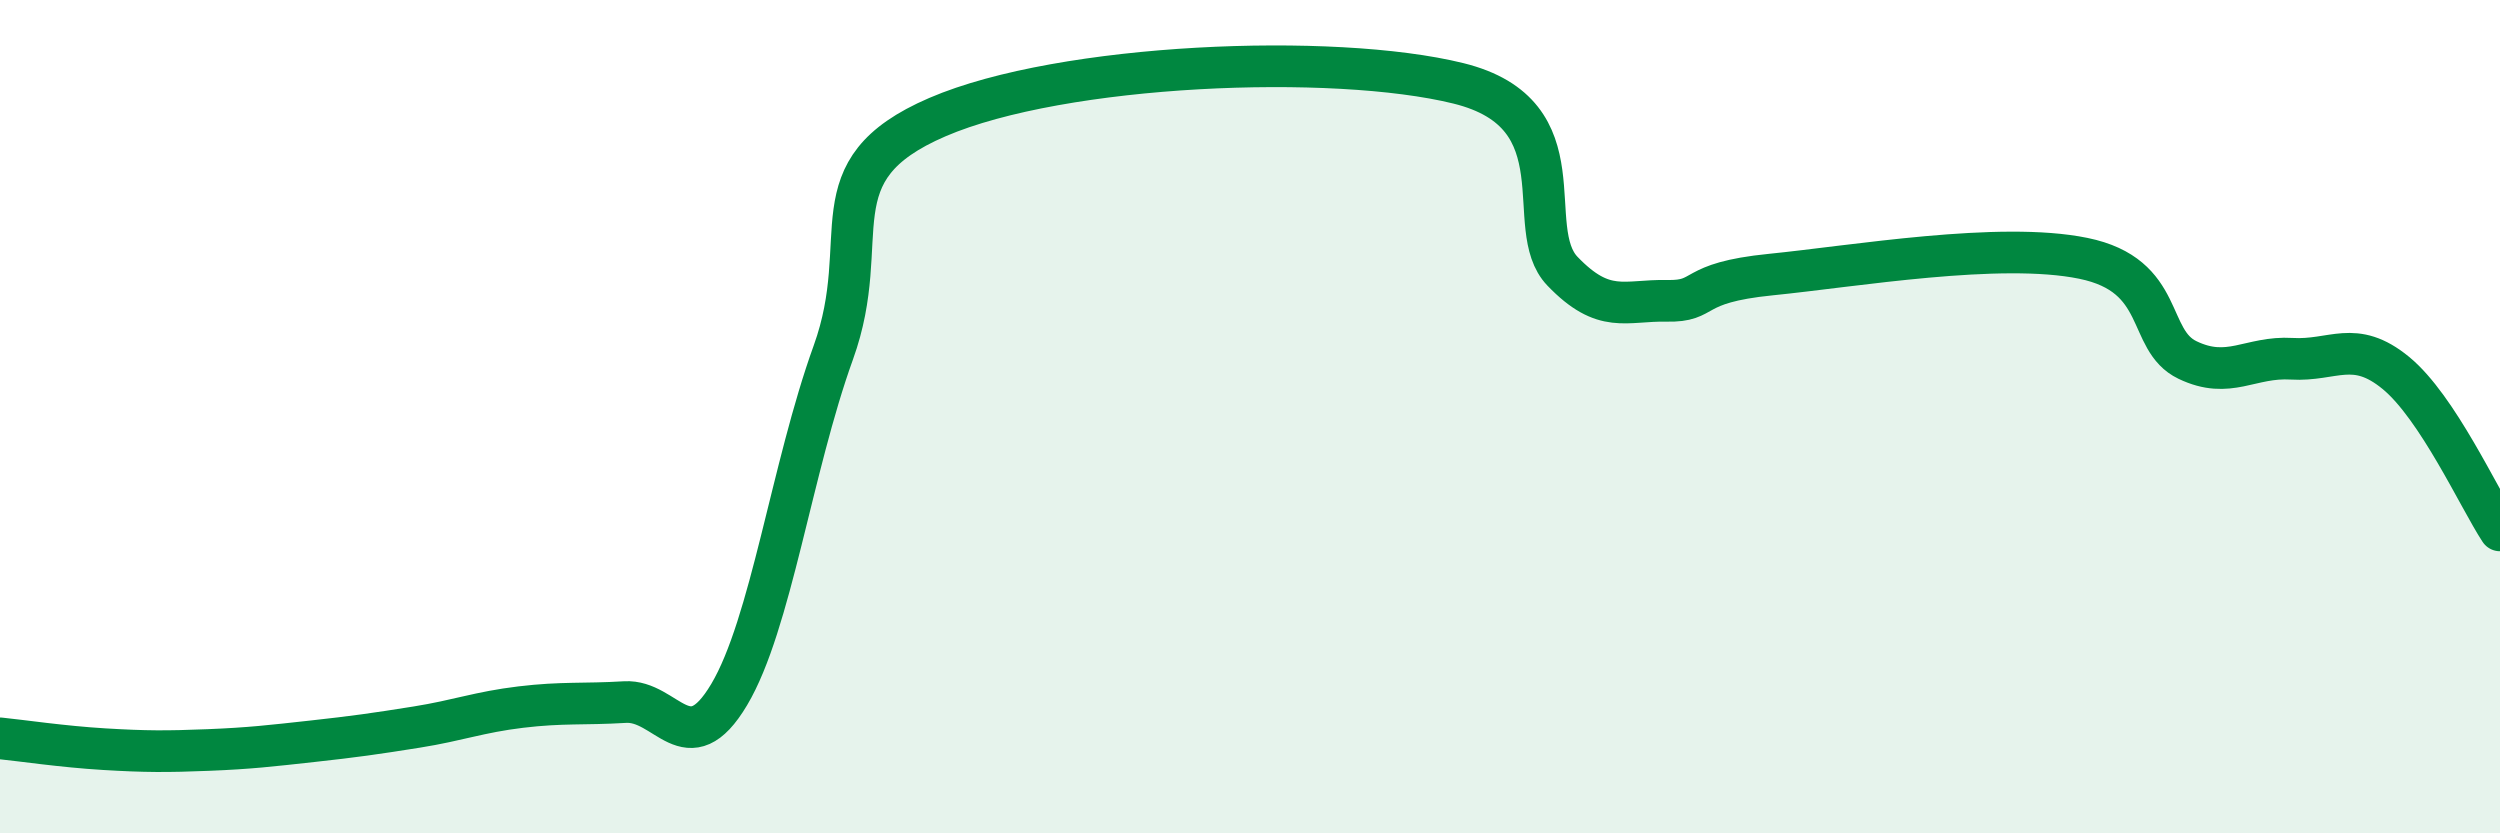
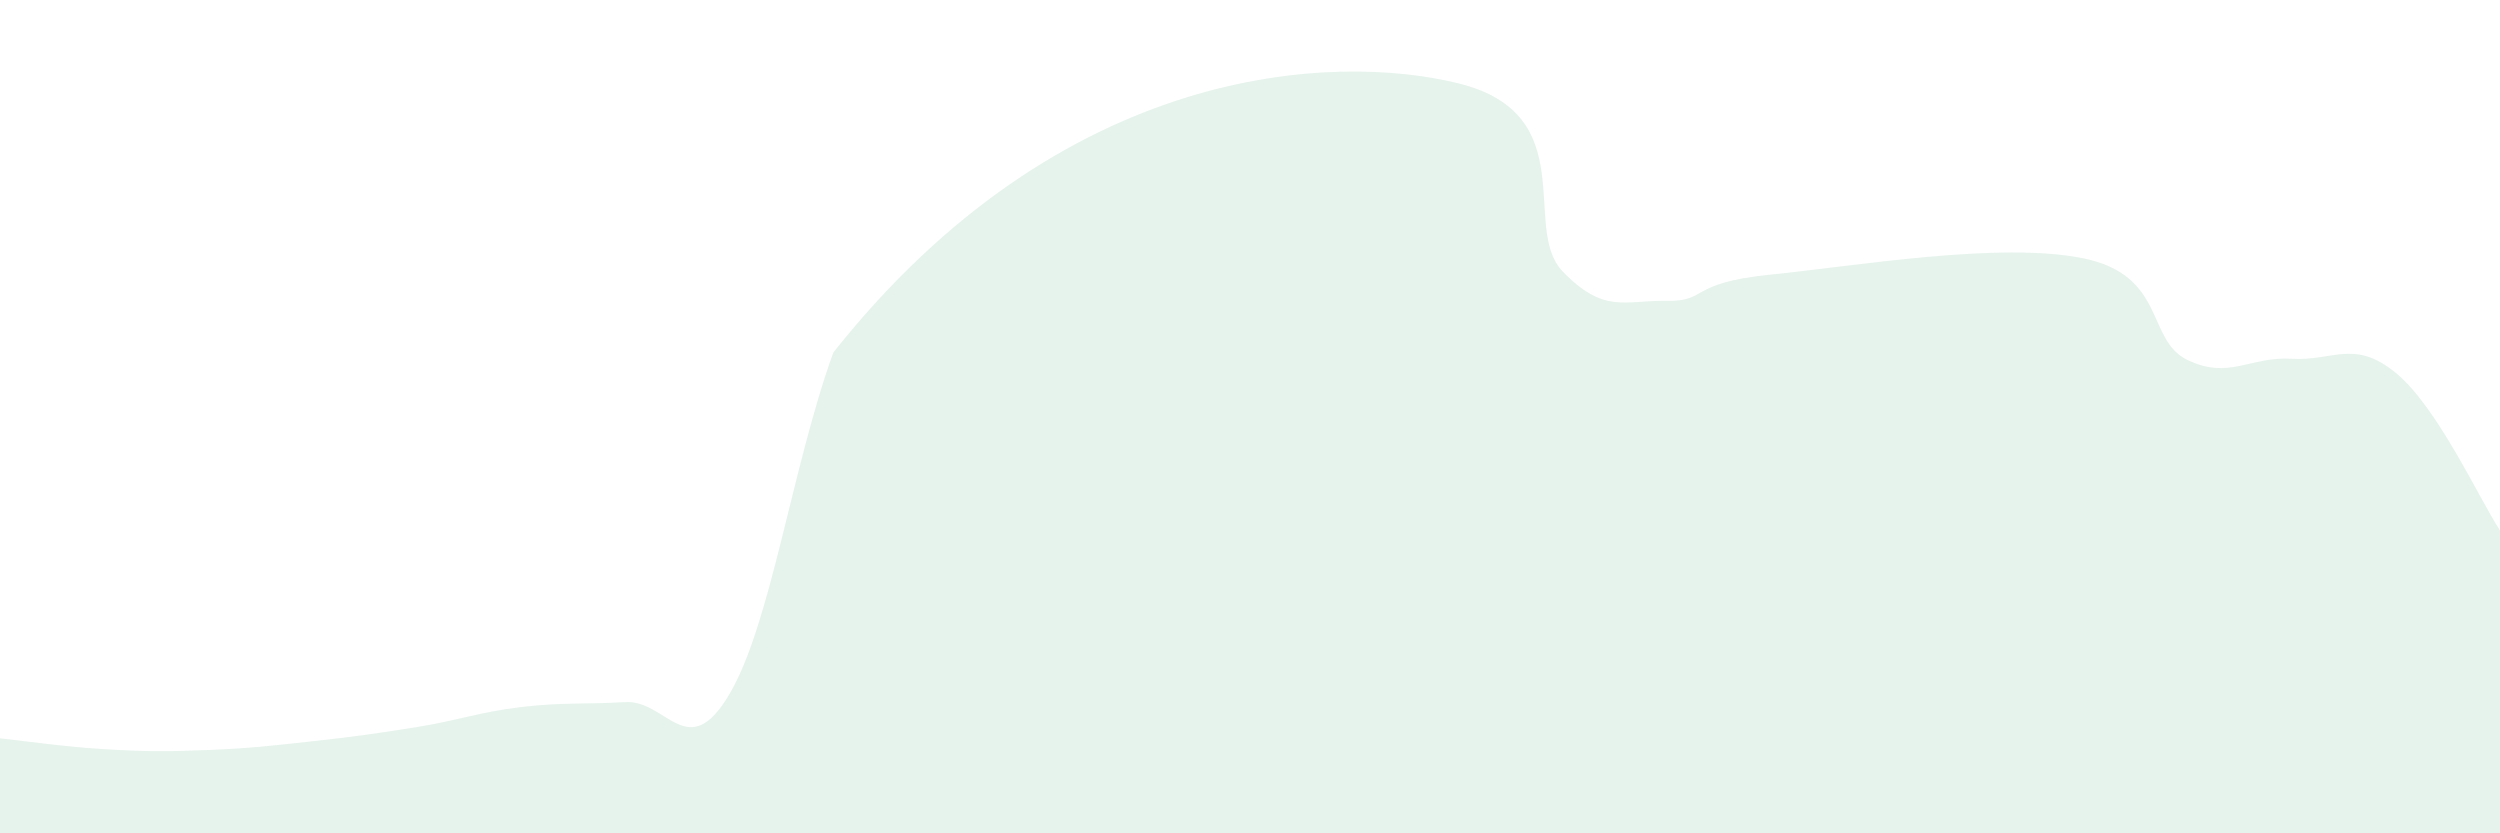
<svg xmlns="http://www.w3.org/2000/svg" width="60" height="20" viewBox="0 0 60 20">
-   <path d="M 0,17.72 C 0.5,17.77 1.5,17.92 2.5,17.98 C 3.5,18.04 4,18.04 5,18 C 6,17.96 6.5,17.9 7.5,17.79 C 8.5,17.68 9,17.61 10,17.45 C 11,17.29 11.5,17.09 12.5,16.97 C 13.5,16.85 14,16.91 15,16.85 C 16,16.79 16.5,18.35 17.5,16.67 C 18.5,14.99 19,11.23 20,8.46 C 21,5.69 19.5,4.1 22.5,2.81 C 25.5,1.52 32,1.26 35,2 C 38,2.74 36.5,5.47 37.5,6.51 C 38.5,7.55 39,7.2 40,7.22 C 41,7.24 40.5,6.79 42.5,6.59 C 44.5,6.39 48,5.79 50,6.2 C 52,6.61 51.5,8.16 52.5,8.64 C 53.5,9.12 54,8.55 55,8.61 C 56,8.67 56.5,8.13 57.5,8.95 C 58.5,9.77 59.5,11.97 60,12.73L60 20L0 20Z" fill="#008740" opacity="0.1" stroke-linecap="round" stroke-linejoin="round" />
-   <path d="M 0,17.72 C 0.5,17.77 1.5,17.92 2.5,17.98 C 3.5,18.04 4,18.04 5,18 C 6,17.96 6.5,17.9 7.5,17.79 C 8.5,17.68 9,17.61 10,17.45 C 11,17.29 11.5,17.09 12.5,16.97 C 13.5,16.85 14,16.91 15,16.85 C 16,16.79 16.5,18.35 17.5,16.67 C 18.5,14.99 19,11.23 20,8.46 C 21,5.69 19.5,4.1 22.5,2.81 C 25.5,1.52 32,1.26 35,2 C 38,2.74 36.5,5.47 37.5,6.51 C 38.5,7.55 39,7.2 40,7.22 C 41,7.24 40.5,6.79 42.5,6.59 C 44.5,6.39 48,5.79 50,6.2 C 52,6.61 51.5,8.16 52.5,8.64 C 53.5,9.12 54,8.55 55,8.61 C 56,8.67 56.5,8.13 57.5,8.95 C 58.5,9.77 59.5,11.97 60,12.73" stroke="#008740" stroke-width="1" fill="none" stroke-linecap="round" stroke-linejoin="round" />
+   <path d="M 0,17.72 C 0.5,17.77 1.5,17.92 2.5,17.98 C 3.5,18.04 4,18.04 5,18 C 6,17.96 6.5,17.9 7.5,17.79 C 8.5,17.68 9,17.61 10,17.45 C 11,17.29 11.5,17.09 12.5,16.97 C 13.5,16.85 14,16.91 15,16.85 C 16,16.79 16.5,18.35 17.5,16.67 C 18.5,14.99 19,11.23 20,8.46 C 25.5,1.52 32,1.26 35,2 C 38,2.74 36.5,5.47 37.5,6.51 C 38.5,7.55 39,7.2 40,7.22 C 41,7.24 40.5,6.79 42.5,6.59 C 44.5,6.39 48,5.79 50,6.2 C 52,6.61 51.5,8.16 52.5,8.64 C 53.5,9.12 54,8.55 55,8.61 C 56,8.67 56.5,8.13 57.5,8.95 C 58.5,9.77 59.5,11.97 60,12.73L60 20L0 20Z" fill="#008740" opacity="0.1" stroke-linecap="round" stroke-linejoin="round" />
</svg>